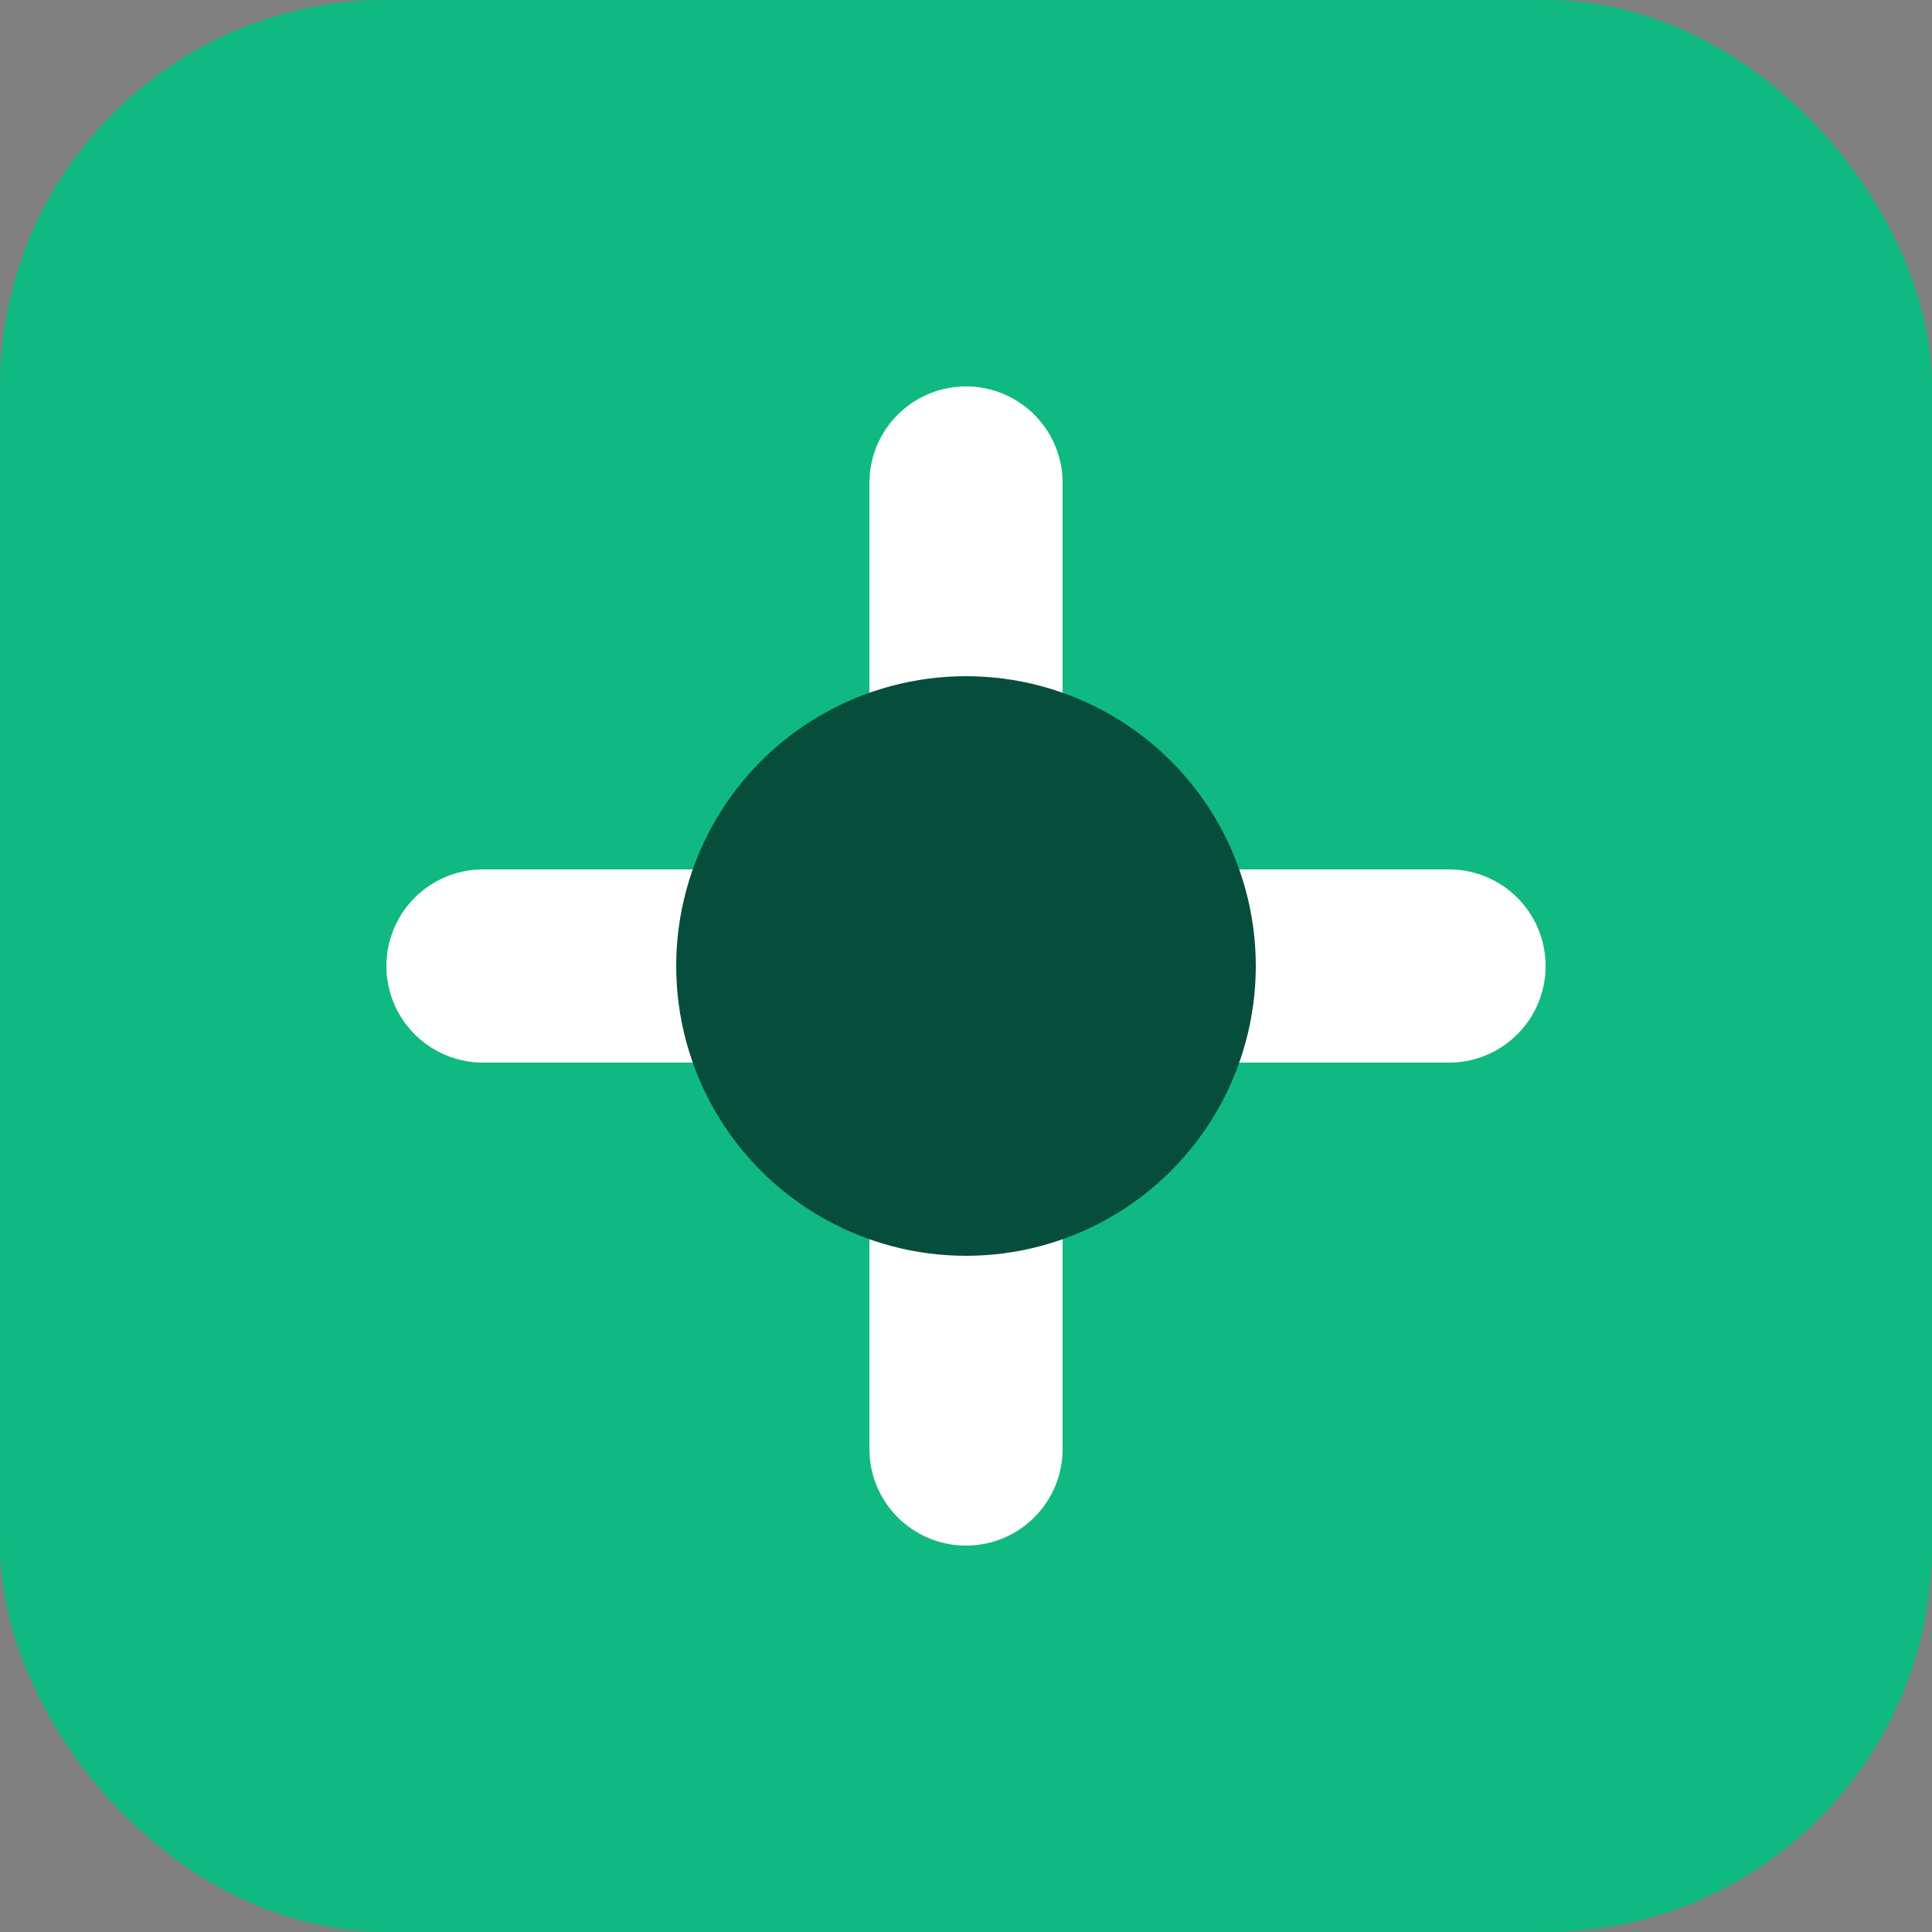
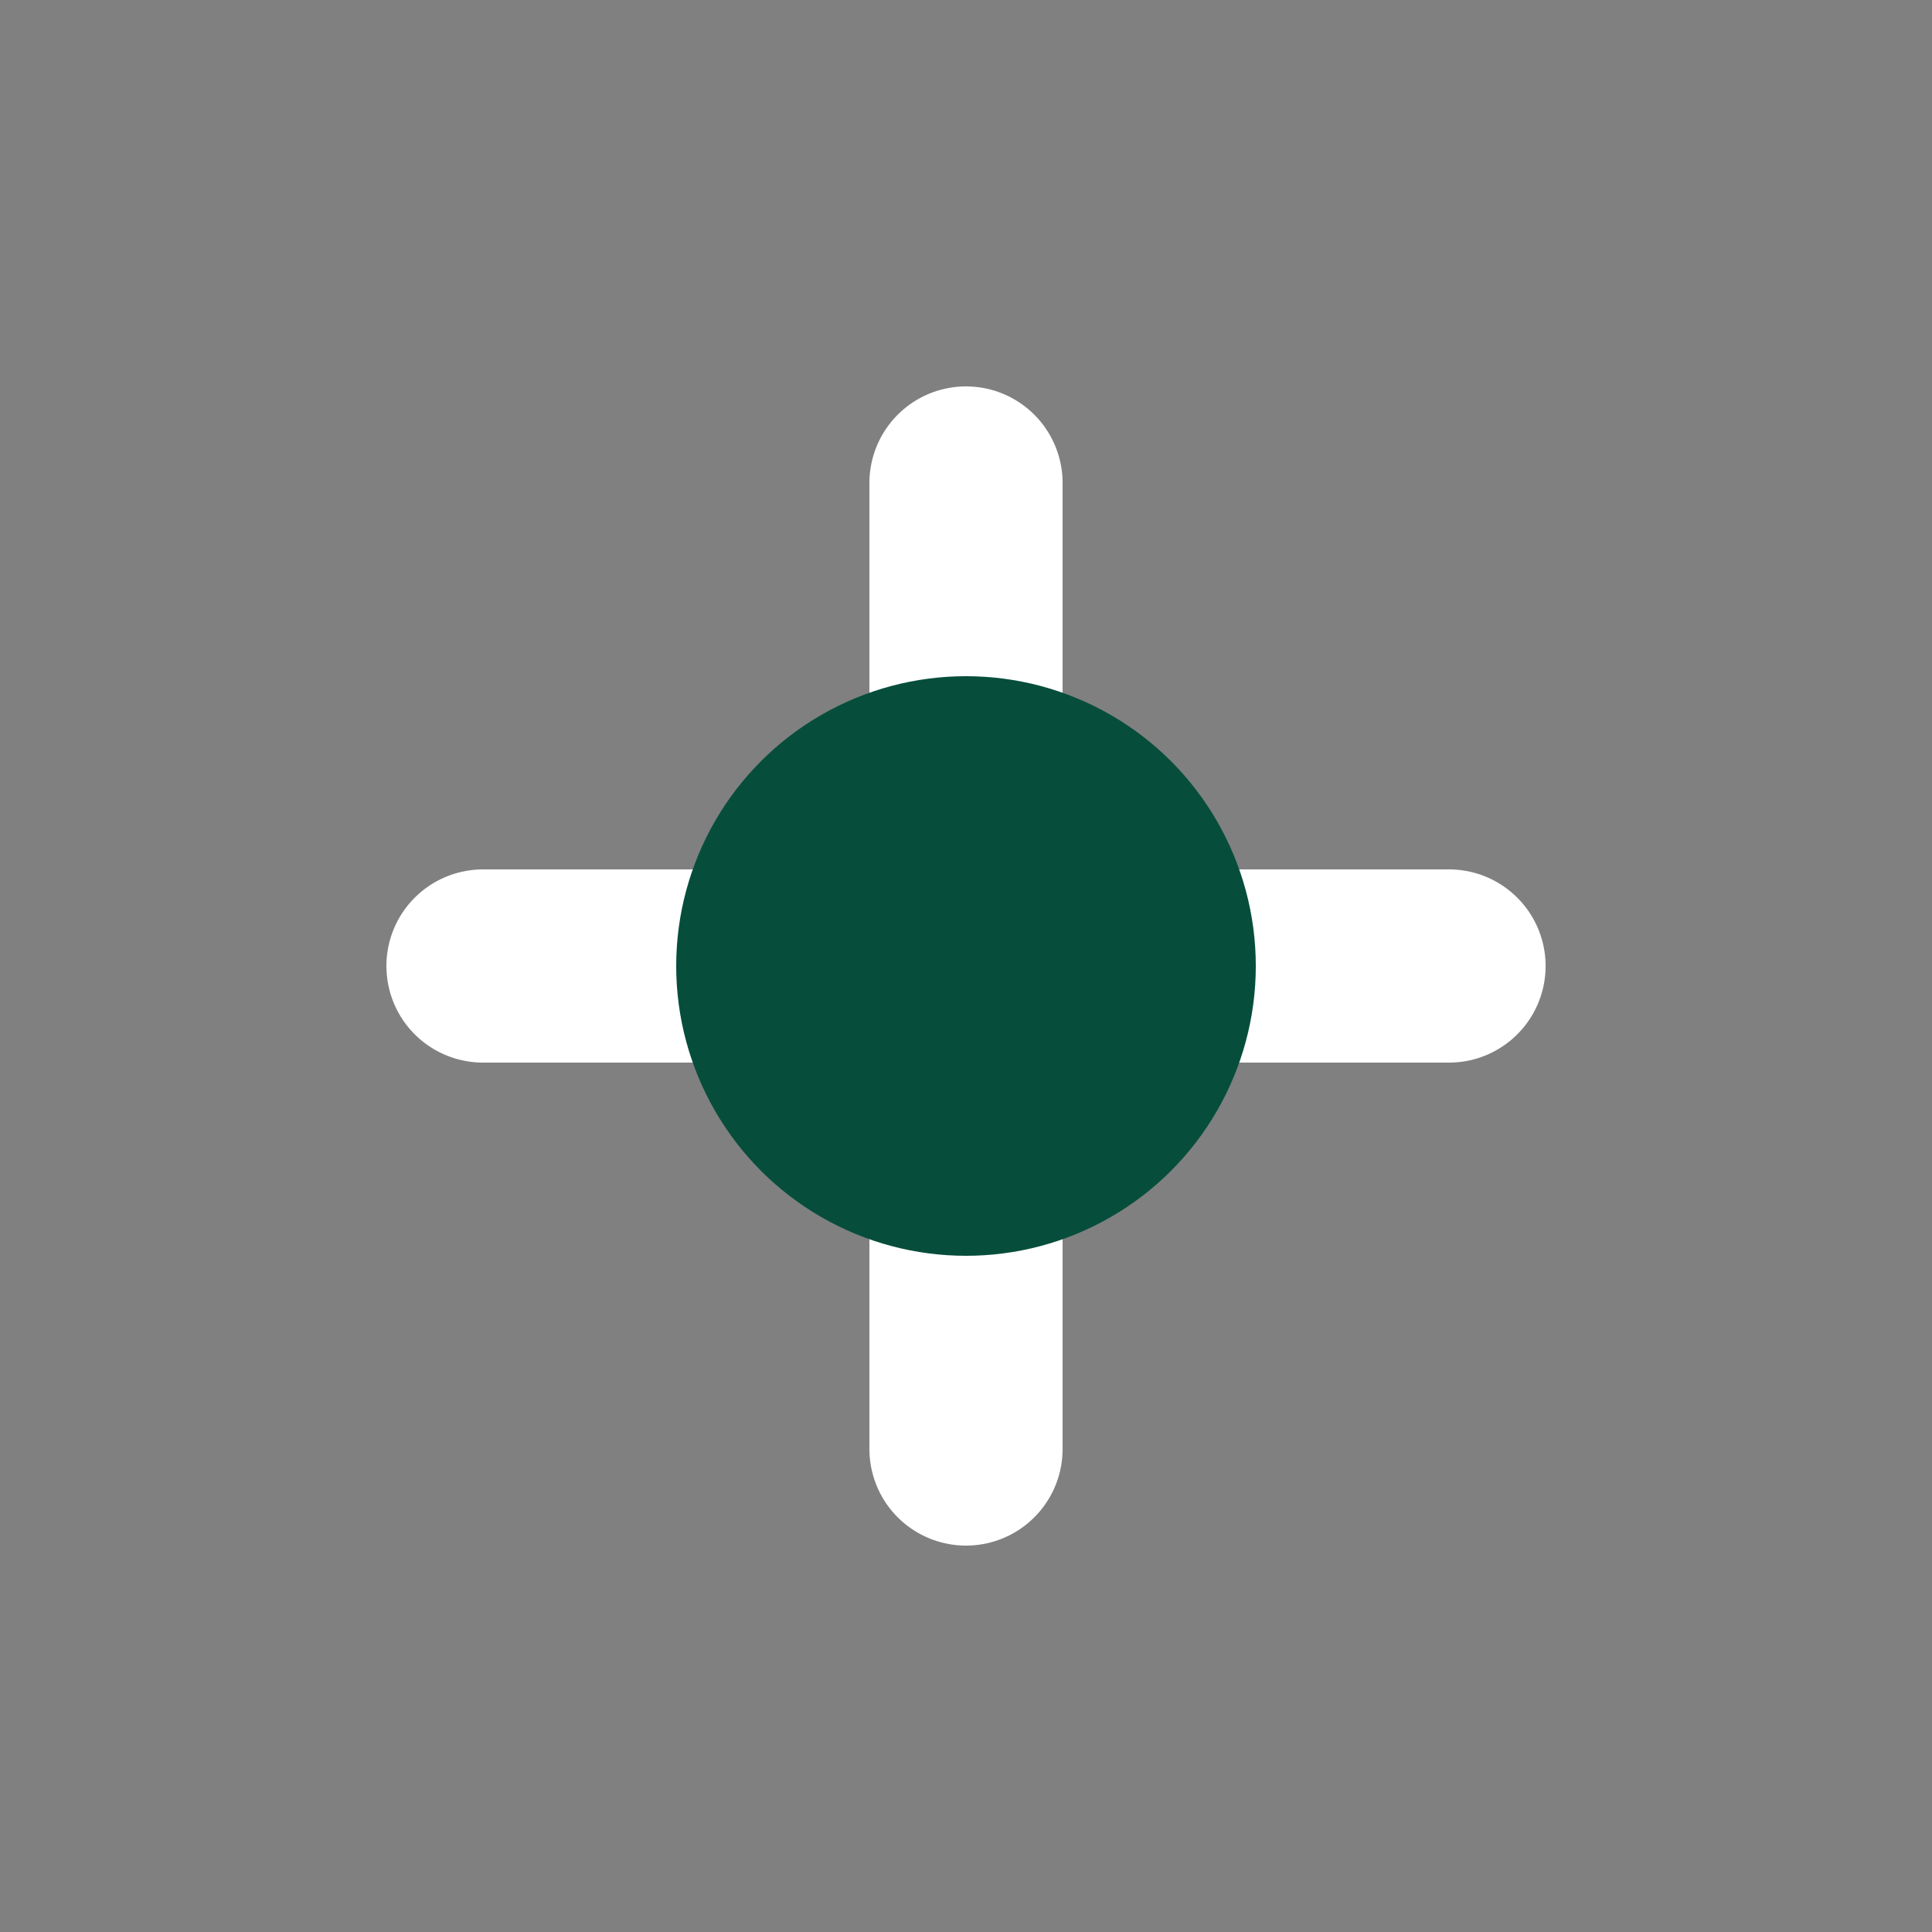
<svg xmlns="http://www.w3.org/2000/svg" width="40" height="40" viewBox="0 0 40 40" fill="none">
  <rect x="0" y="0" width="40" height="40" fill="#808080" stroke="none" />
-   <rect width="40" height="40" rx="8" fill="#10B981" />
  <path d="M20 10V30M10 20H30" stroke="white" stroke-width="4" stroke-linecap="round" />
  <circle cx="20" cy="20" r="6" fill="#064E3B" />
</svg>